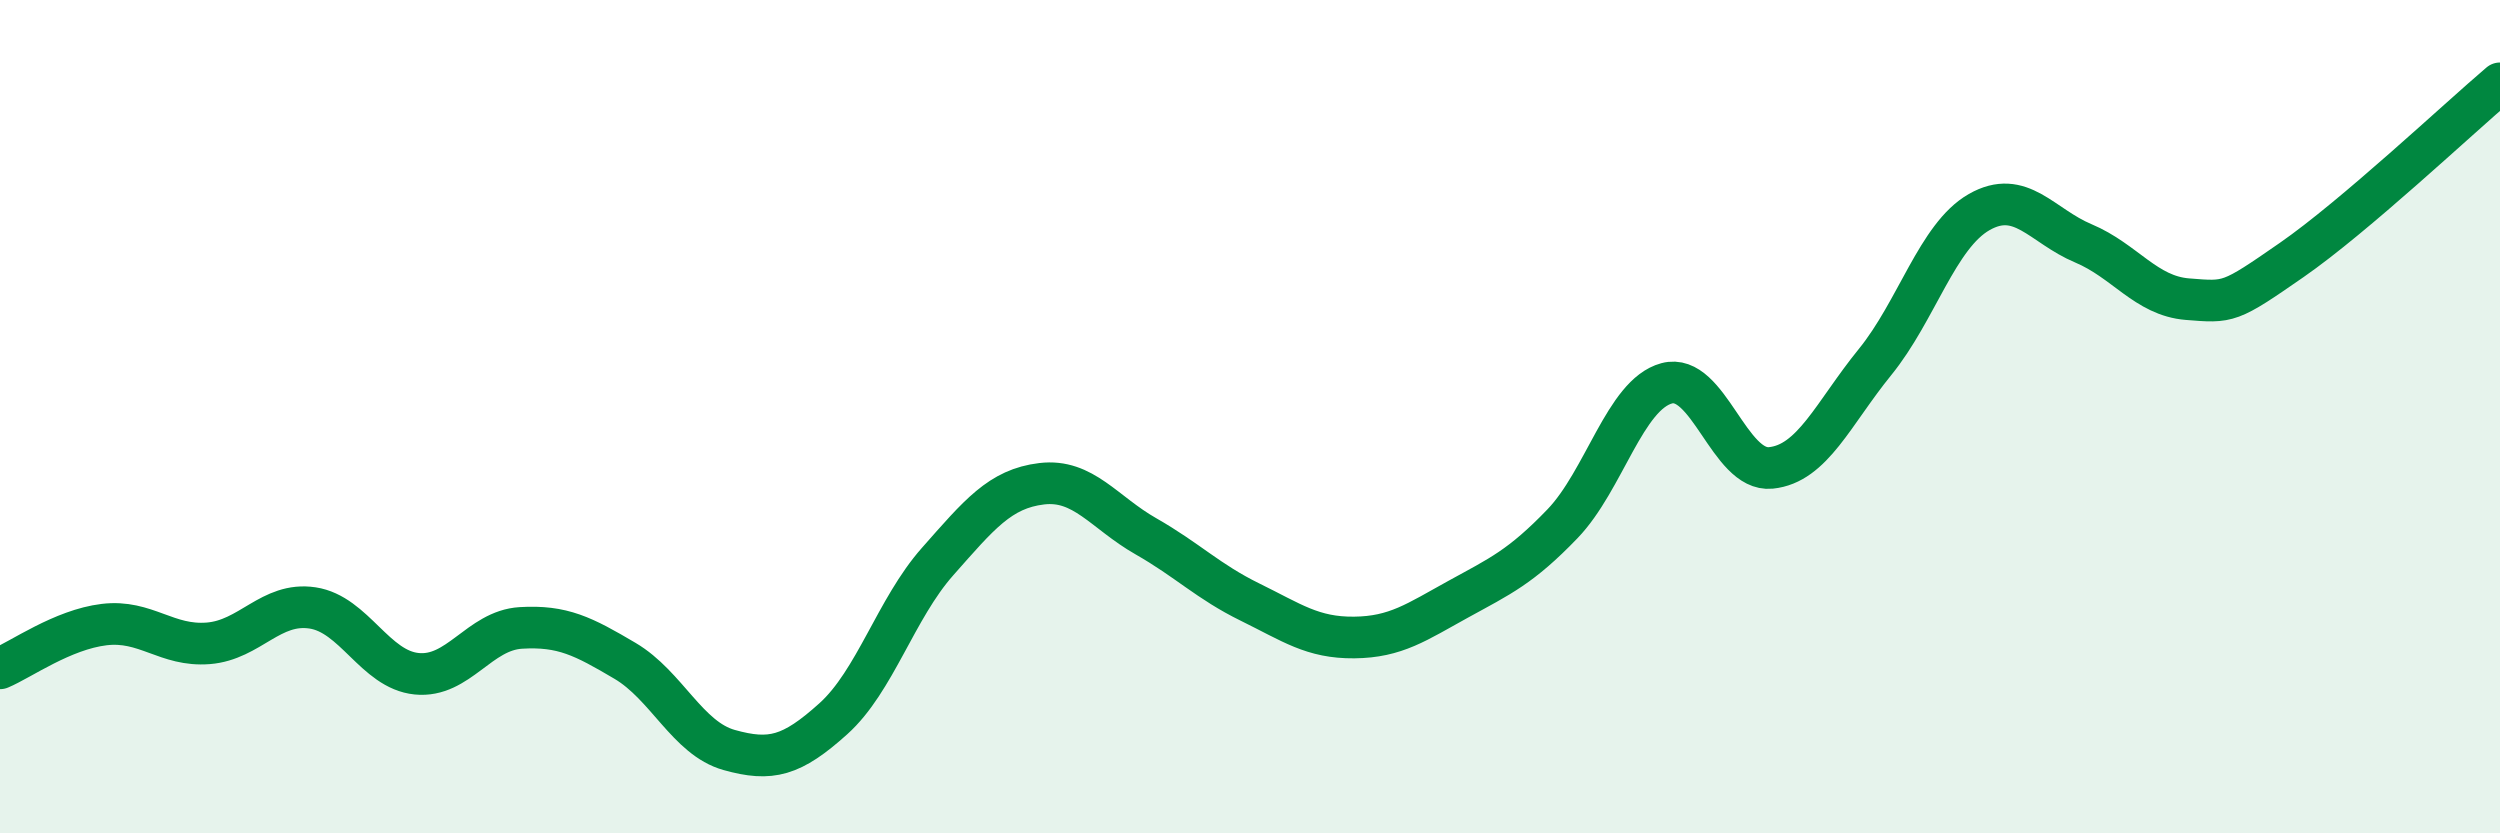
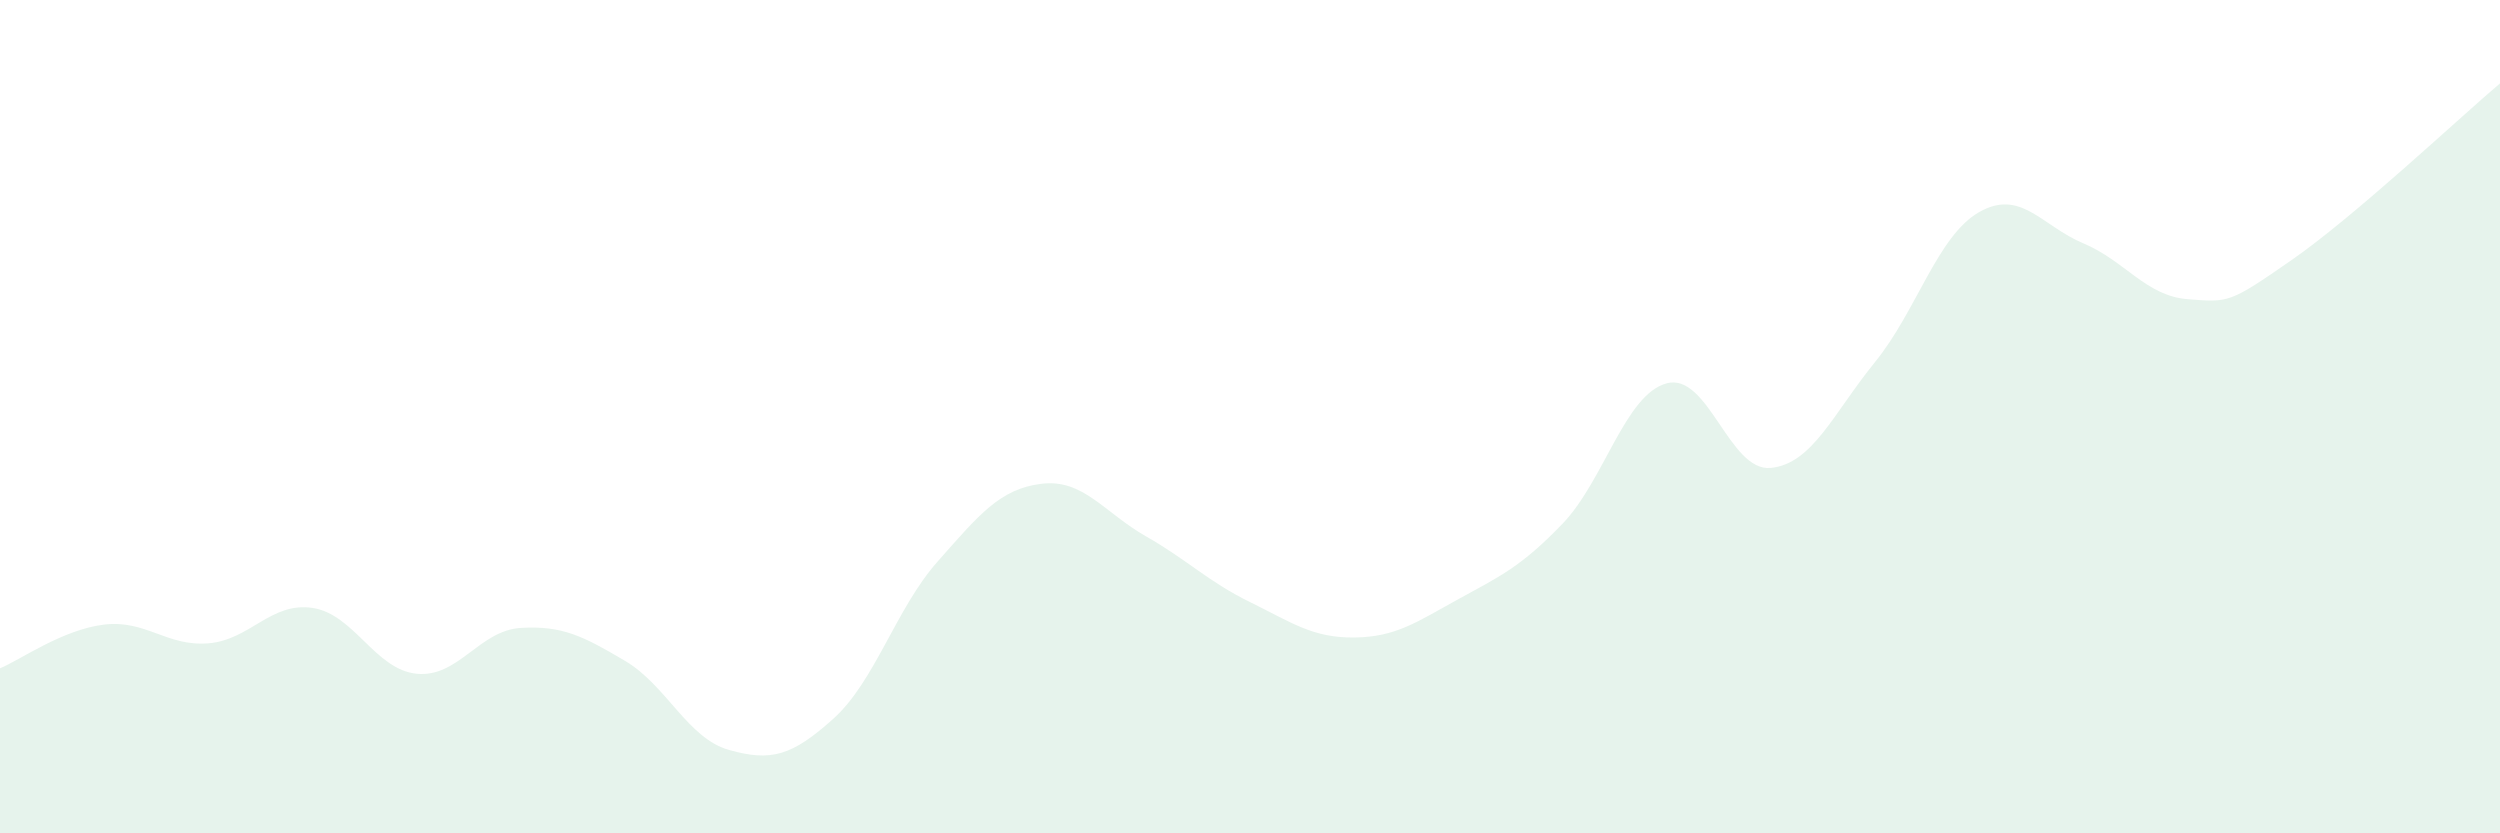
<svg xmlns="http://www.w3.org/2000/svg" width="60" height="20" viewBox="0 0 60 20">
  <path d="M 0,16.04 C 0.5,15.83 1.5,15.11 2.5,14.99 C 3.5,14.87 4,15.52 5,15.44 C 6,15.36 6.5,14.44 7.5,14.59 C 8.5,14.74 9,16.07 10,16.17 C 11,16.27 11.5,15.13 12.5,15.07 C 13.5,15.01 14,15.27 15,15.86 C 16,16.45 16.5,17.72 17.5,18 C 18.5,18.28 19,18.15 20,17.25 C 21,16.35 21.5,14.61 22.5,13.48 C 23.5,12.35 24,11.73 25,11.61 C 26,11.49 26.5,12.3 27.5,12.87 C 28.5,13.44 29,13.96 30,14.45 C 31,14.94 31.5,15.31 32.5,15.3 C 33.5,15.29 34,14.93 35,14.38 C 36,13.83 36.5,13.61 37.5,12.57 C 38.5,11.53 39,9.47 40,9.2 C 41,8.93 41.5,11.33 42.5,11.23 C 43.5,11.13 44,9.92 45,8.69 C 46,7.46 46.5,5.66 47.5,5.09 C 48.5,4.52 49,5.42 50,5.84 C 51,6.26 51.5,7.1 52.5,7.18 C 53.5,7.26 53.5,7.28 55,6.24 C 56.5,5.2 59,2.85 60,2L60 20L0 20Z" fill="#008740" opacity="0.1" stroke-linecap="round" stroke-linejoin="round" />
-   <path d="M 0,16.04 C 0.5,15.83 1.5,15.11 2.5,14.99 C 3.5,14.87 4,15.52 5,15.44 C 6,15.36 6.5,14.44 7.5,14.59 C 8.5,14.74 9,16.07 10,16.17 C 11,16.27 11.5,15.13 12.5,15.07 C 13.5,15.01 14,15.27 15,15.86 C 16,16.45 16.5,17.72 17.5,18 C 18.5,18.28 19,18.15 20,17.25 C 21,16.35 21.5,14.61 22.5,13.48 C 23.5,12.35 24,11.73 25,11.61 C 26,11.49 26.5,12.3 27.5,12.87 C 28.5,13.44 29,13.96 30,14.45 C 31,14.94 31.5,15.31 32.5,15.3 C 33.5,15.29 34,14.93 35,14.38 C 36,13.83 36.5,13.61 37.5,12.57 C 38.5,11.53 39,9.47 40,9.2 C 41,8.93 41.5,11.33 42.5,11.23 C 43.5,11.13 44,9.92 45,8.69 C 46,7.46 46.5,5.66 47.5,5.09 C 48.5,4.52 49,5.42 50,5.84 C 51,6.26 51.5,7.1 52.5,7.18 C 53.5,7.26 53.5,7.28 55,6.24 C 56.5,5.2 59,2.85 60,2" stroke="#008740" stroke-width="1" fill="none" stroke-linecap="round" stroke-linejoin="round" />
</svg>